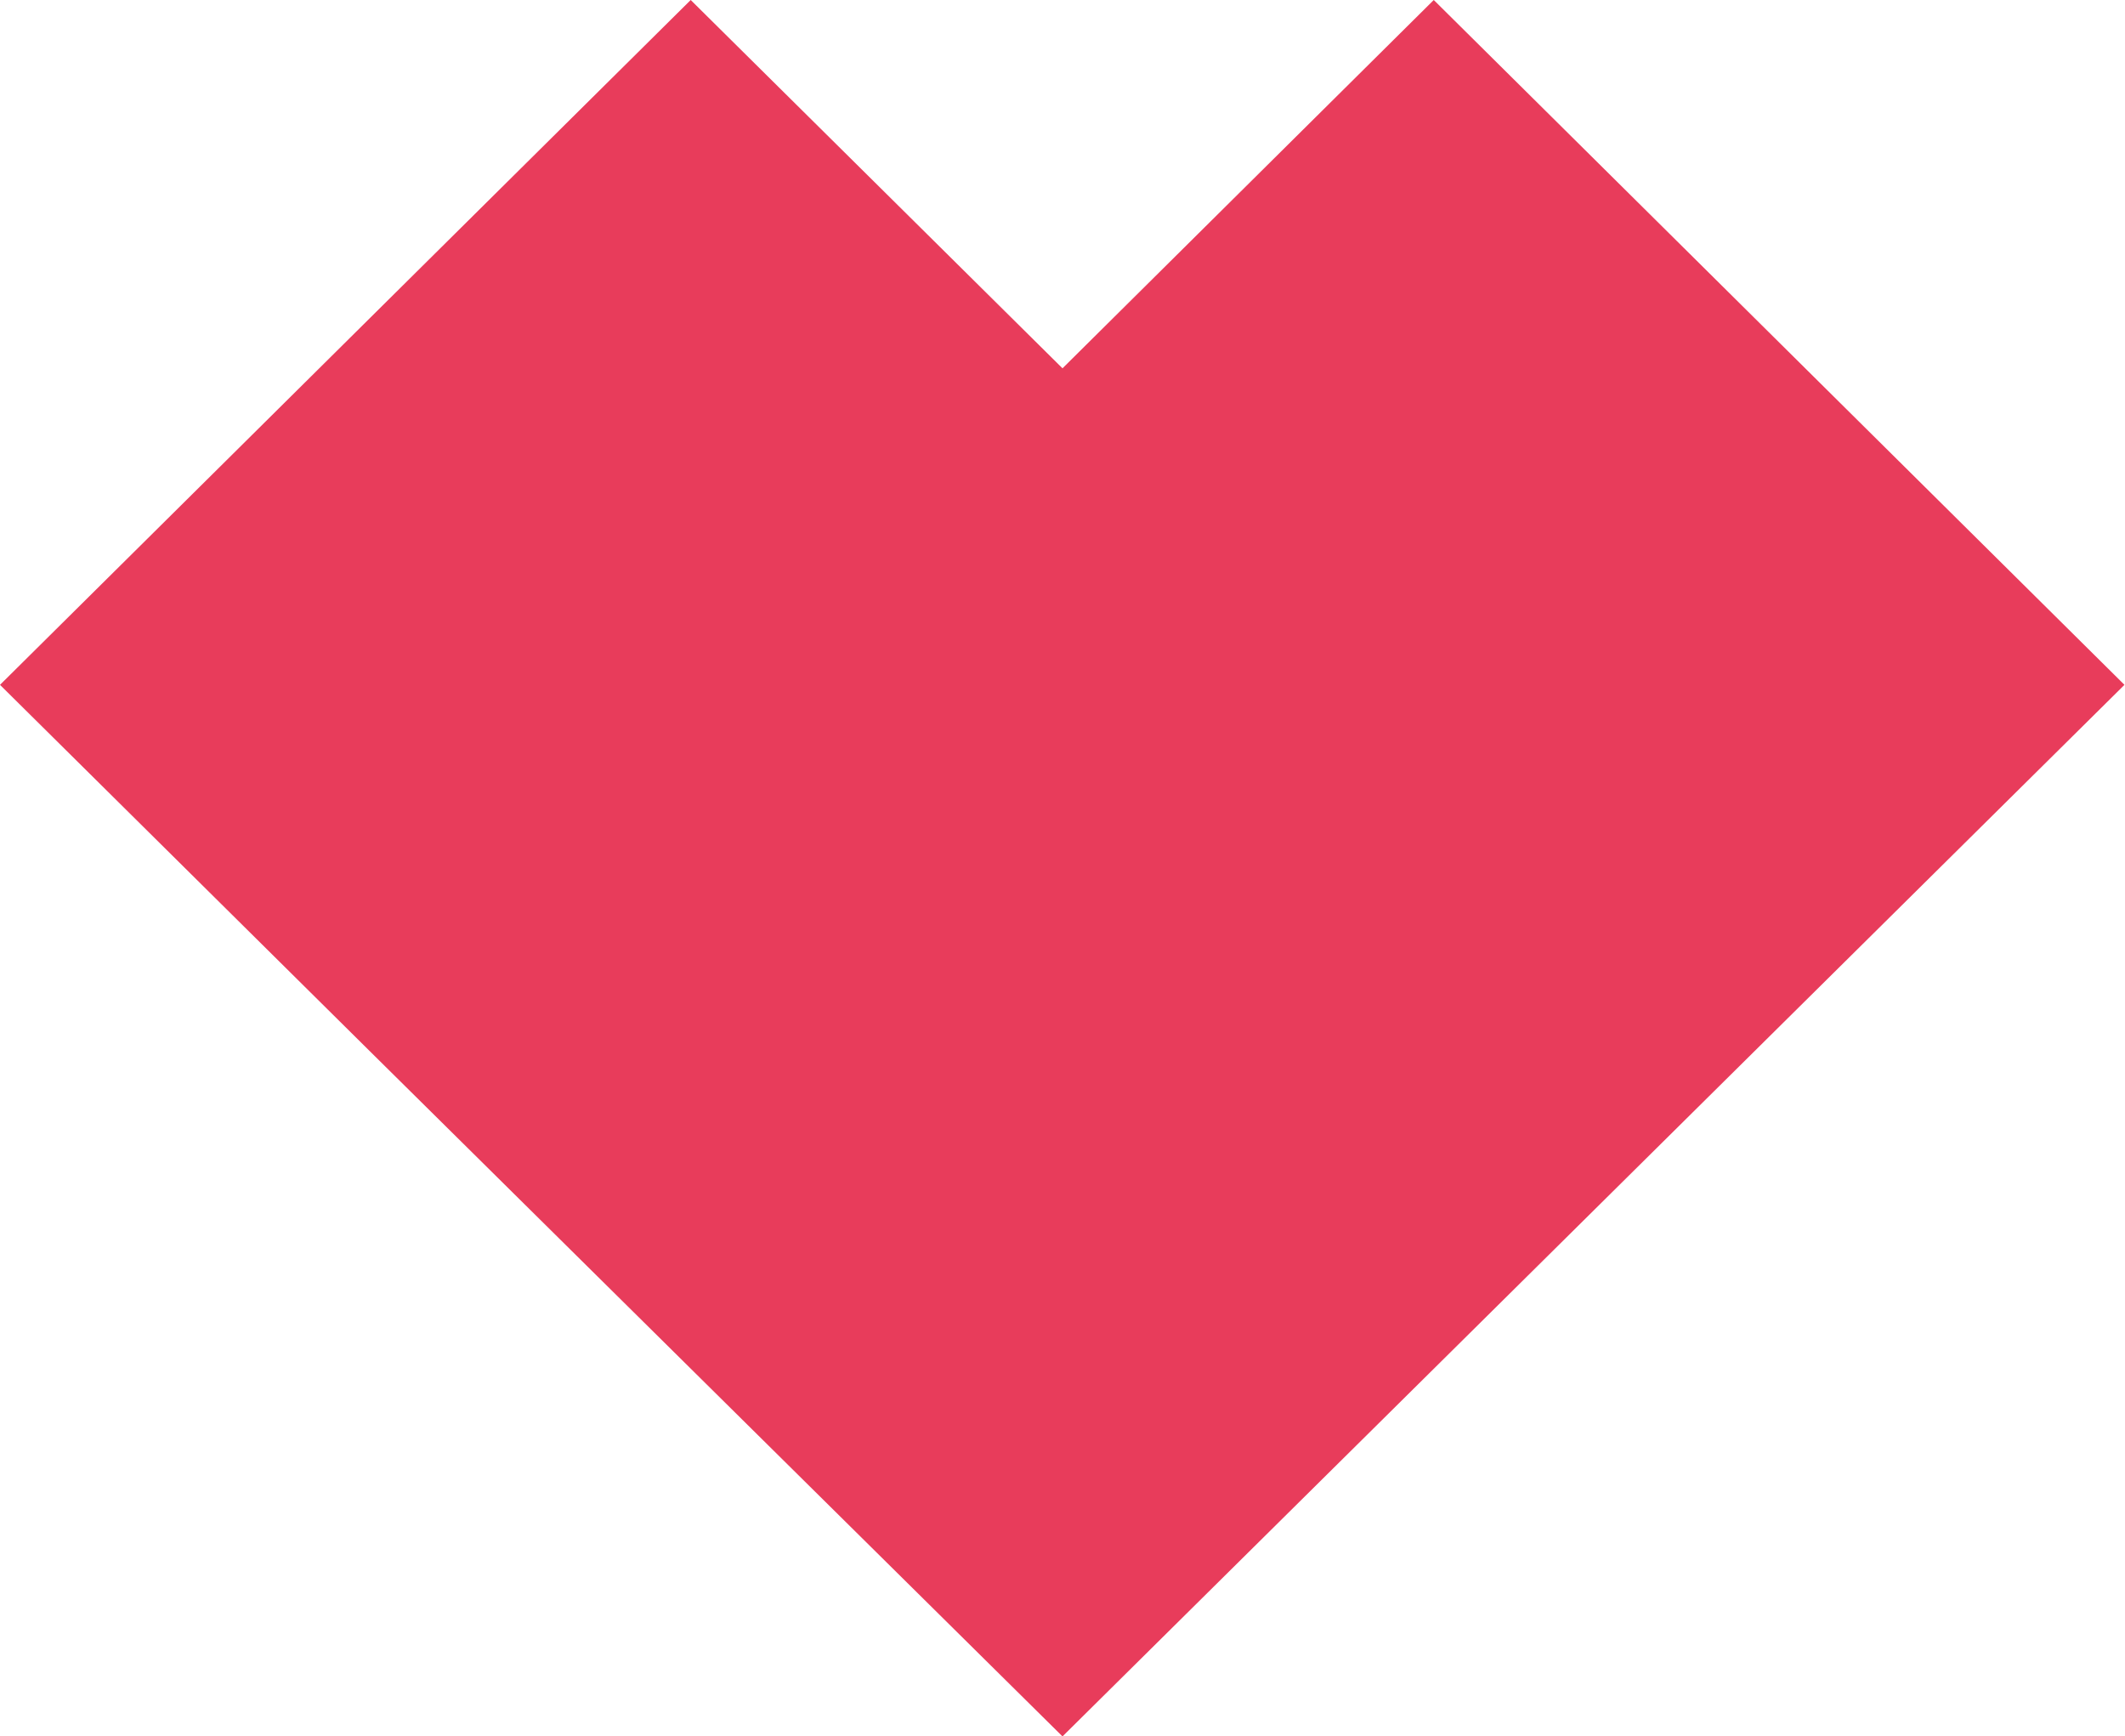
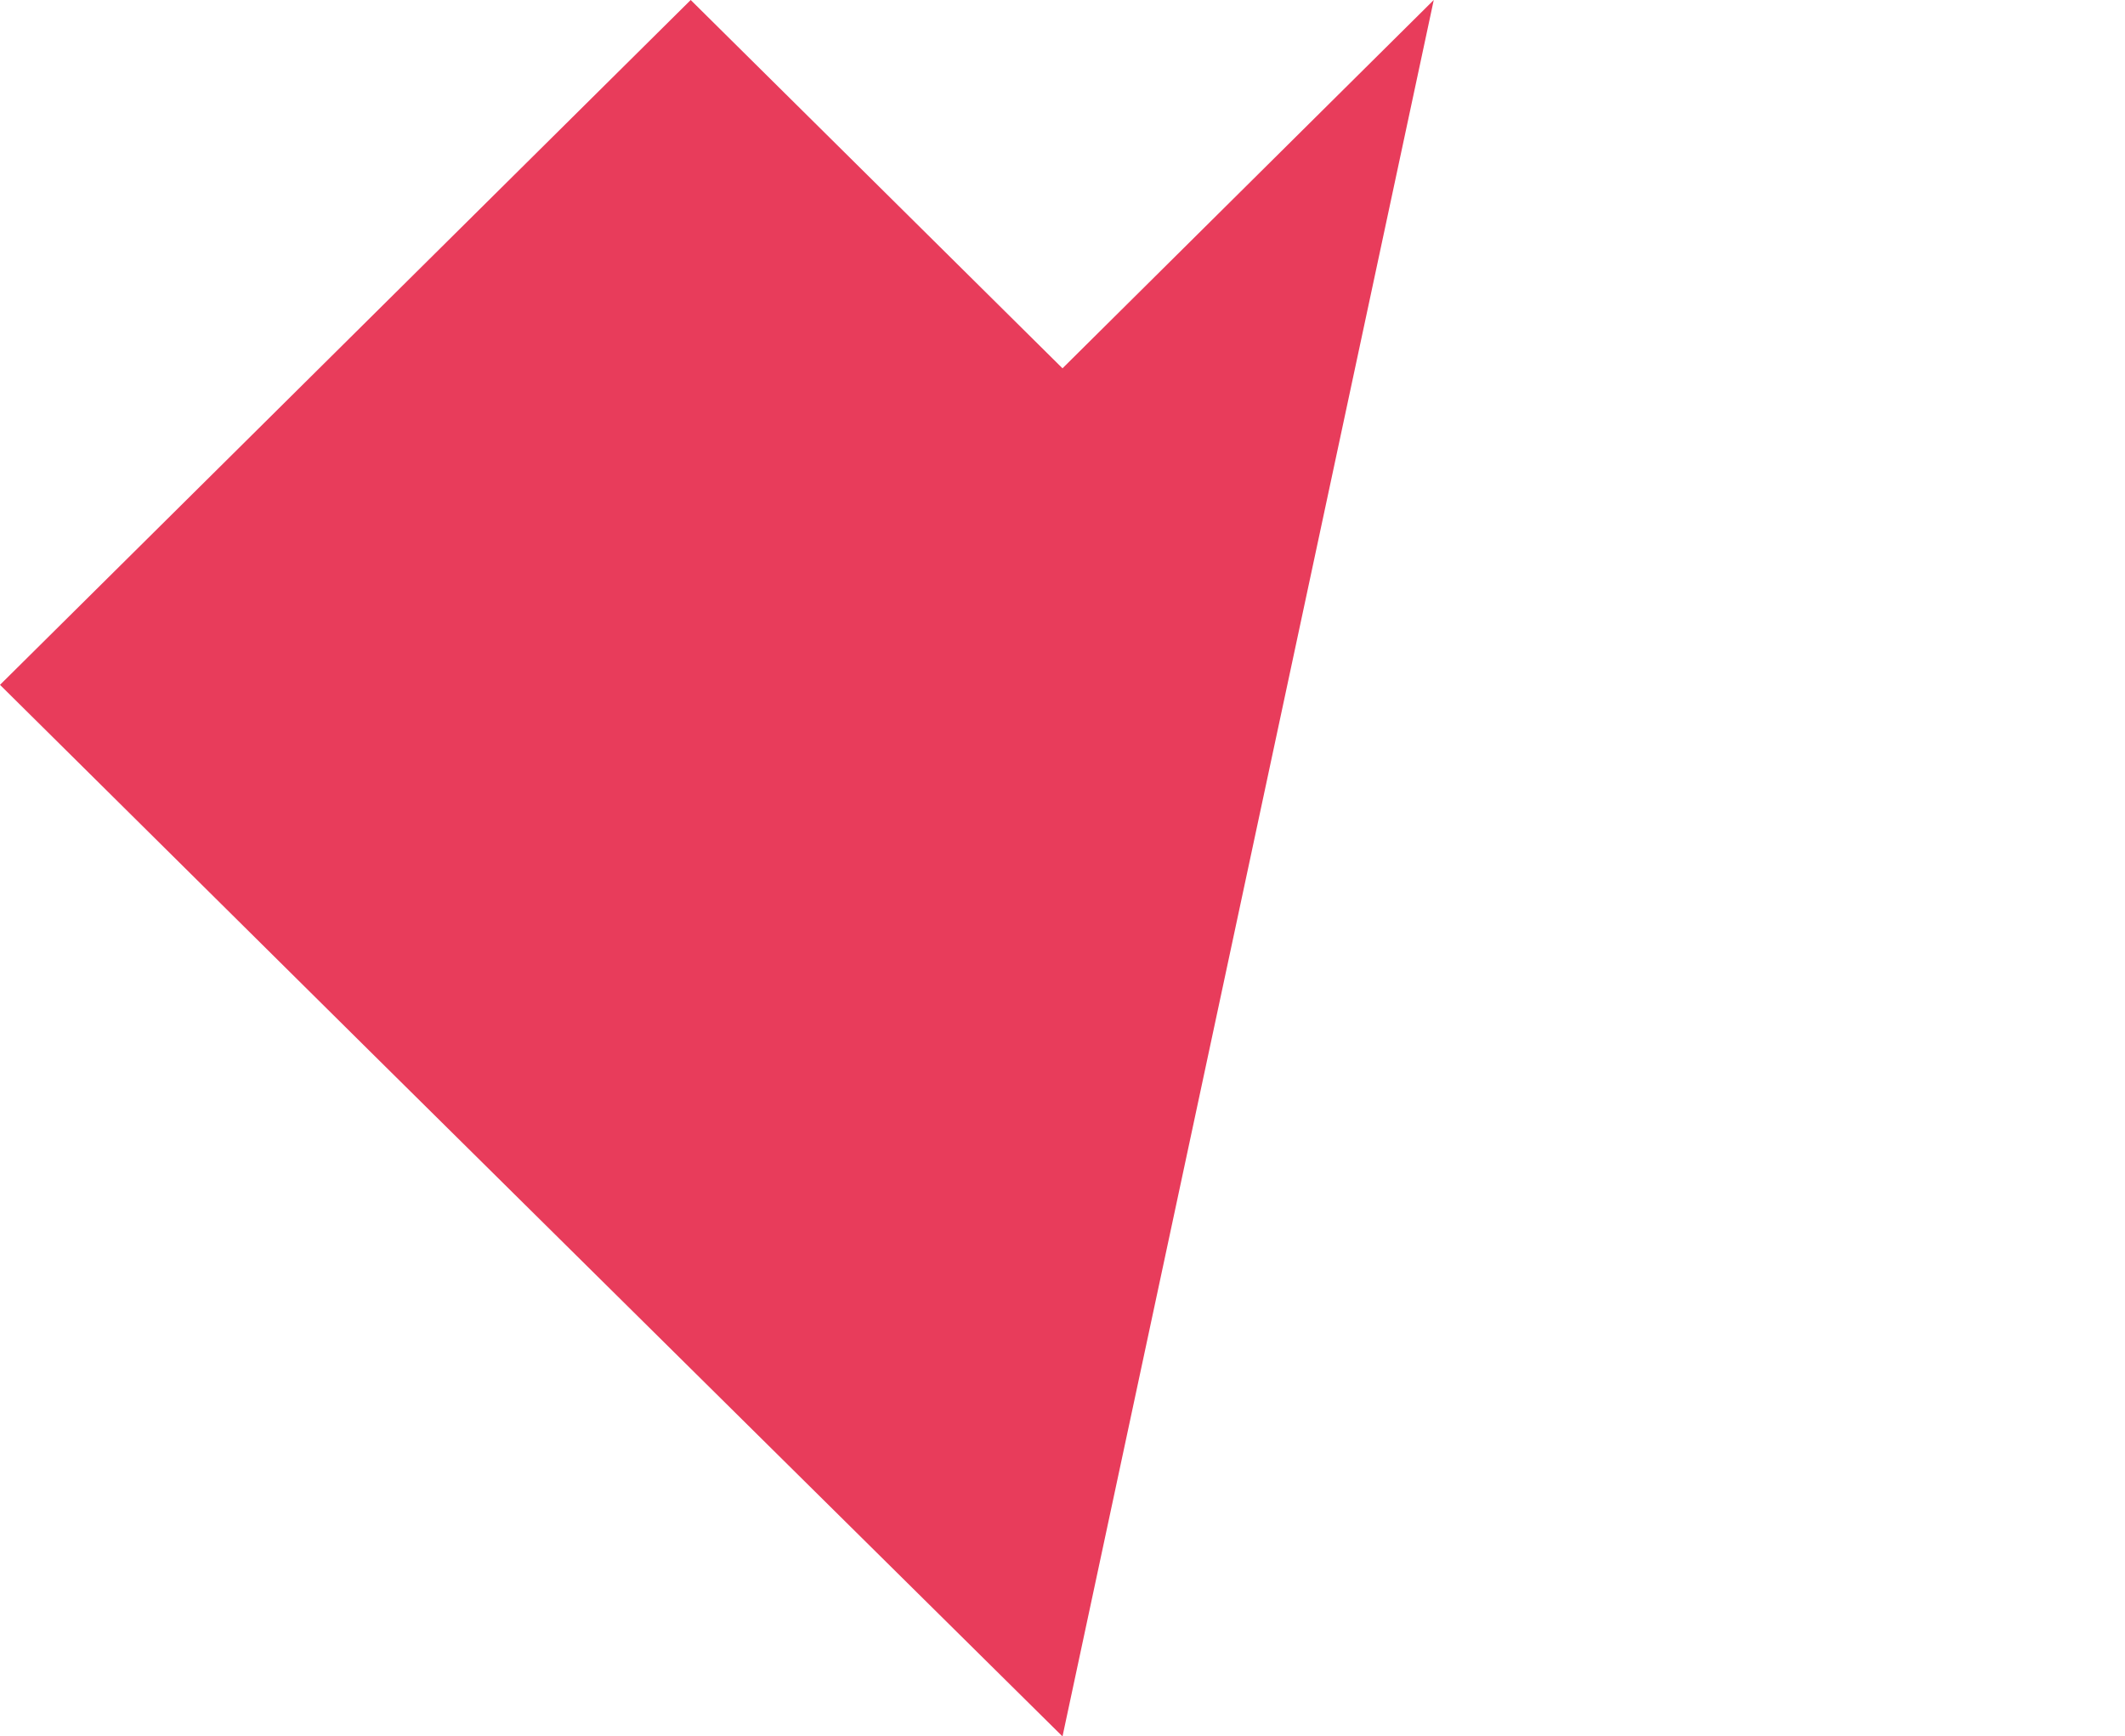
<svg xmlns="http://www.w3.org/2000/svg" width="153" height="125" viewBox="0 0 153 125" fill="none">
-   <path d="M103.231 0L76.5 26.514L49.731 0L0 49.3L26.731 75.776L76.5 125L152.962 49.3L103.231 0Z" fill="#E83C5B" />
+   <path d="M103.231 0L76.5 26.514L49.731 0L0 49.3L26.731 75.776L76.5 125L103.231 0Z" fill="#E83C5B" />
</svg>